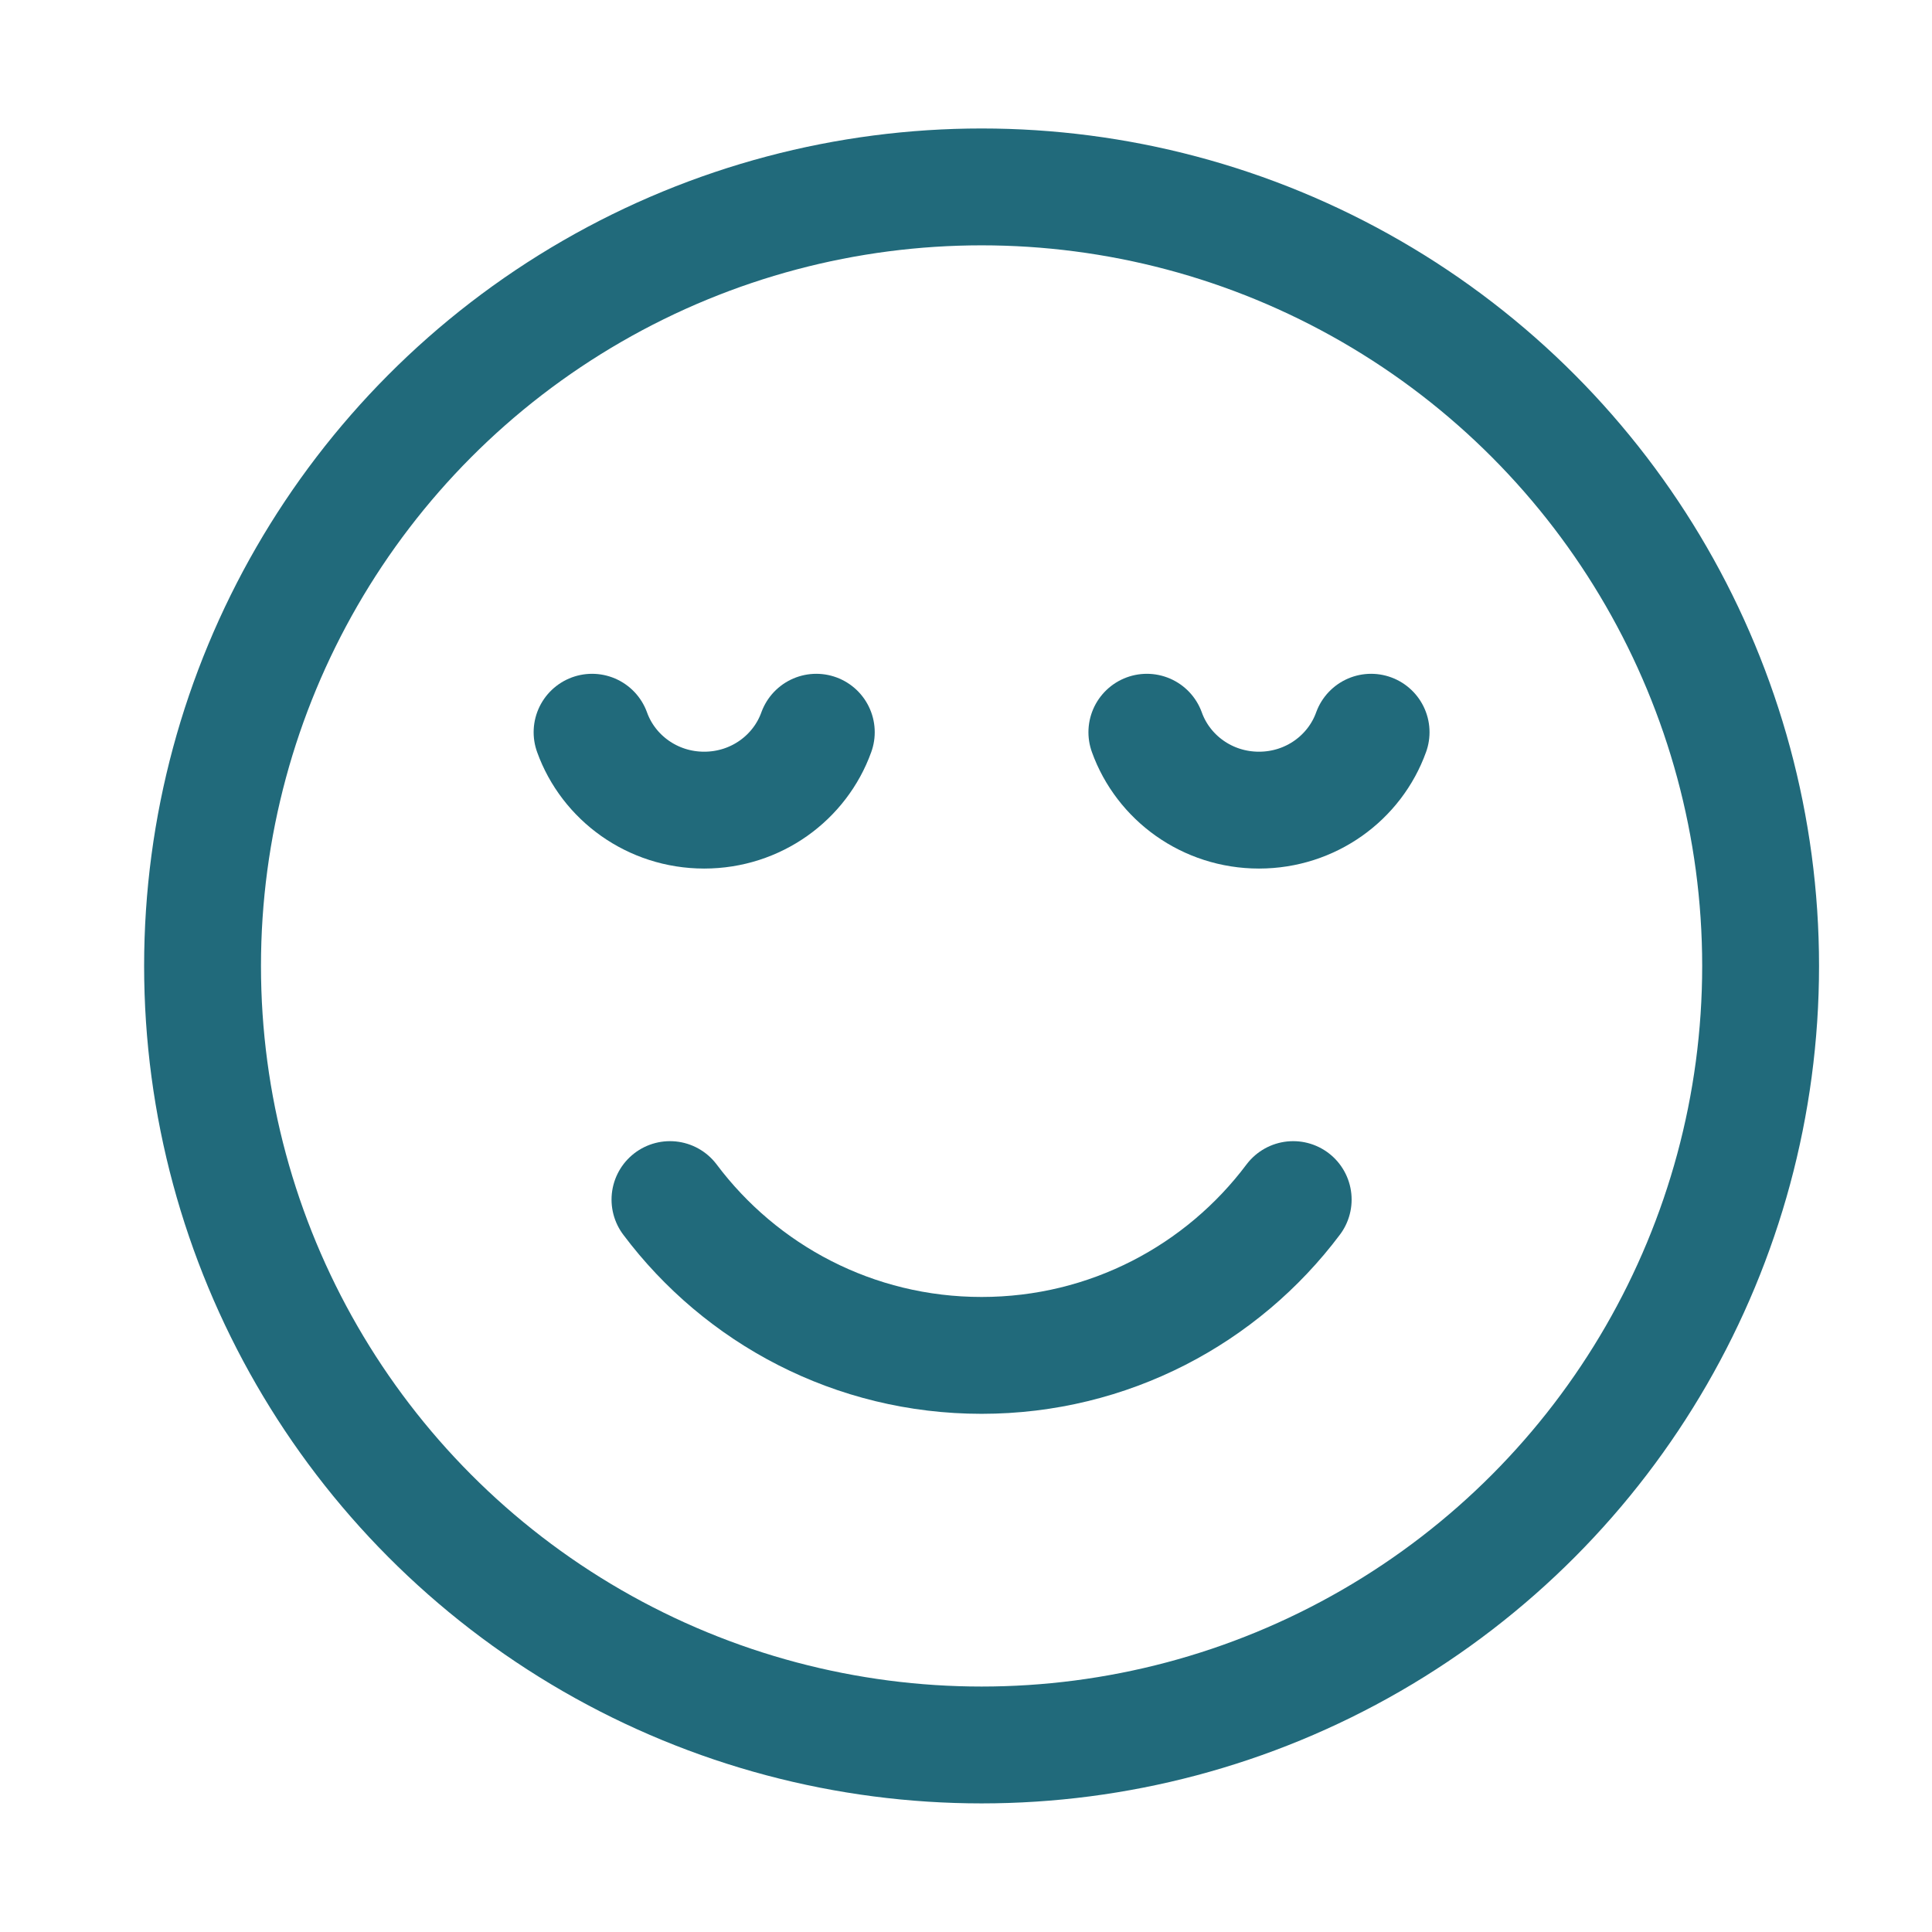
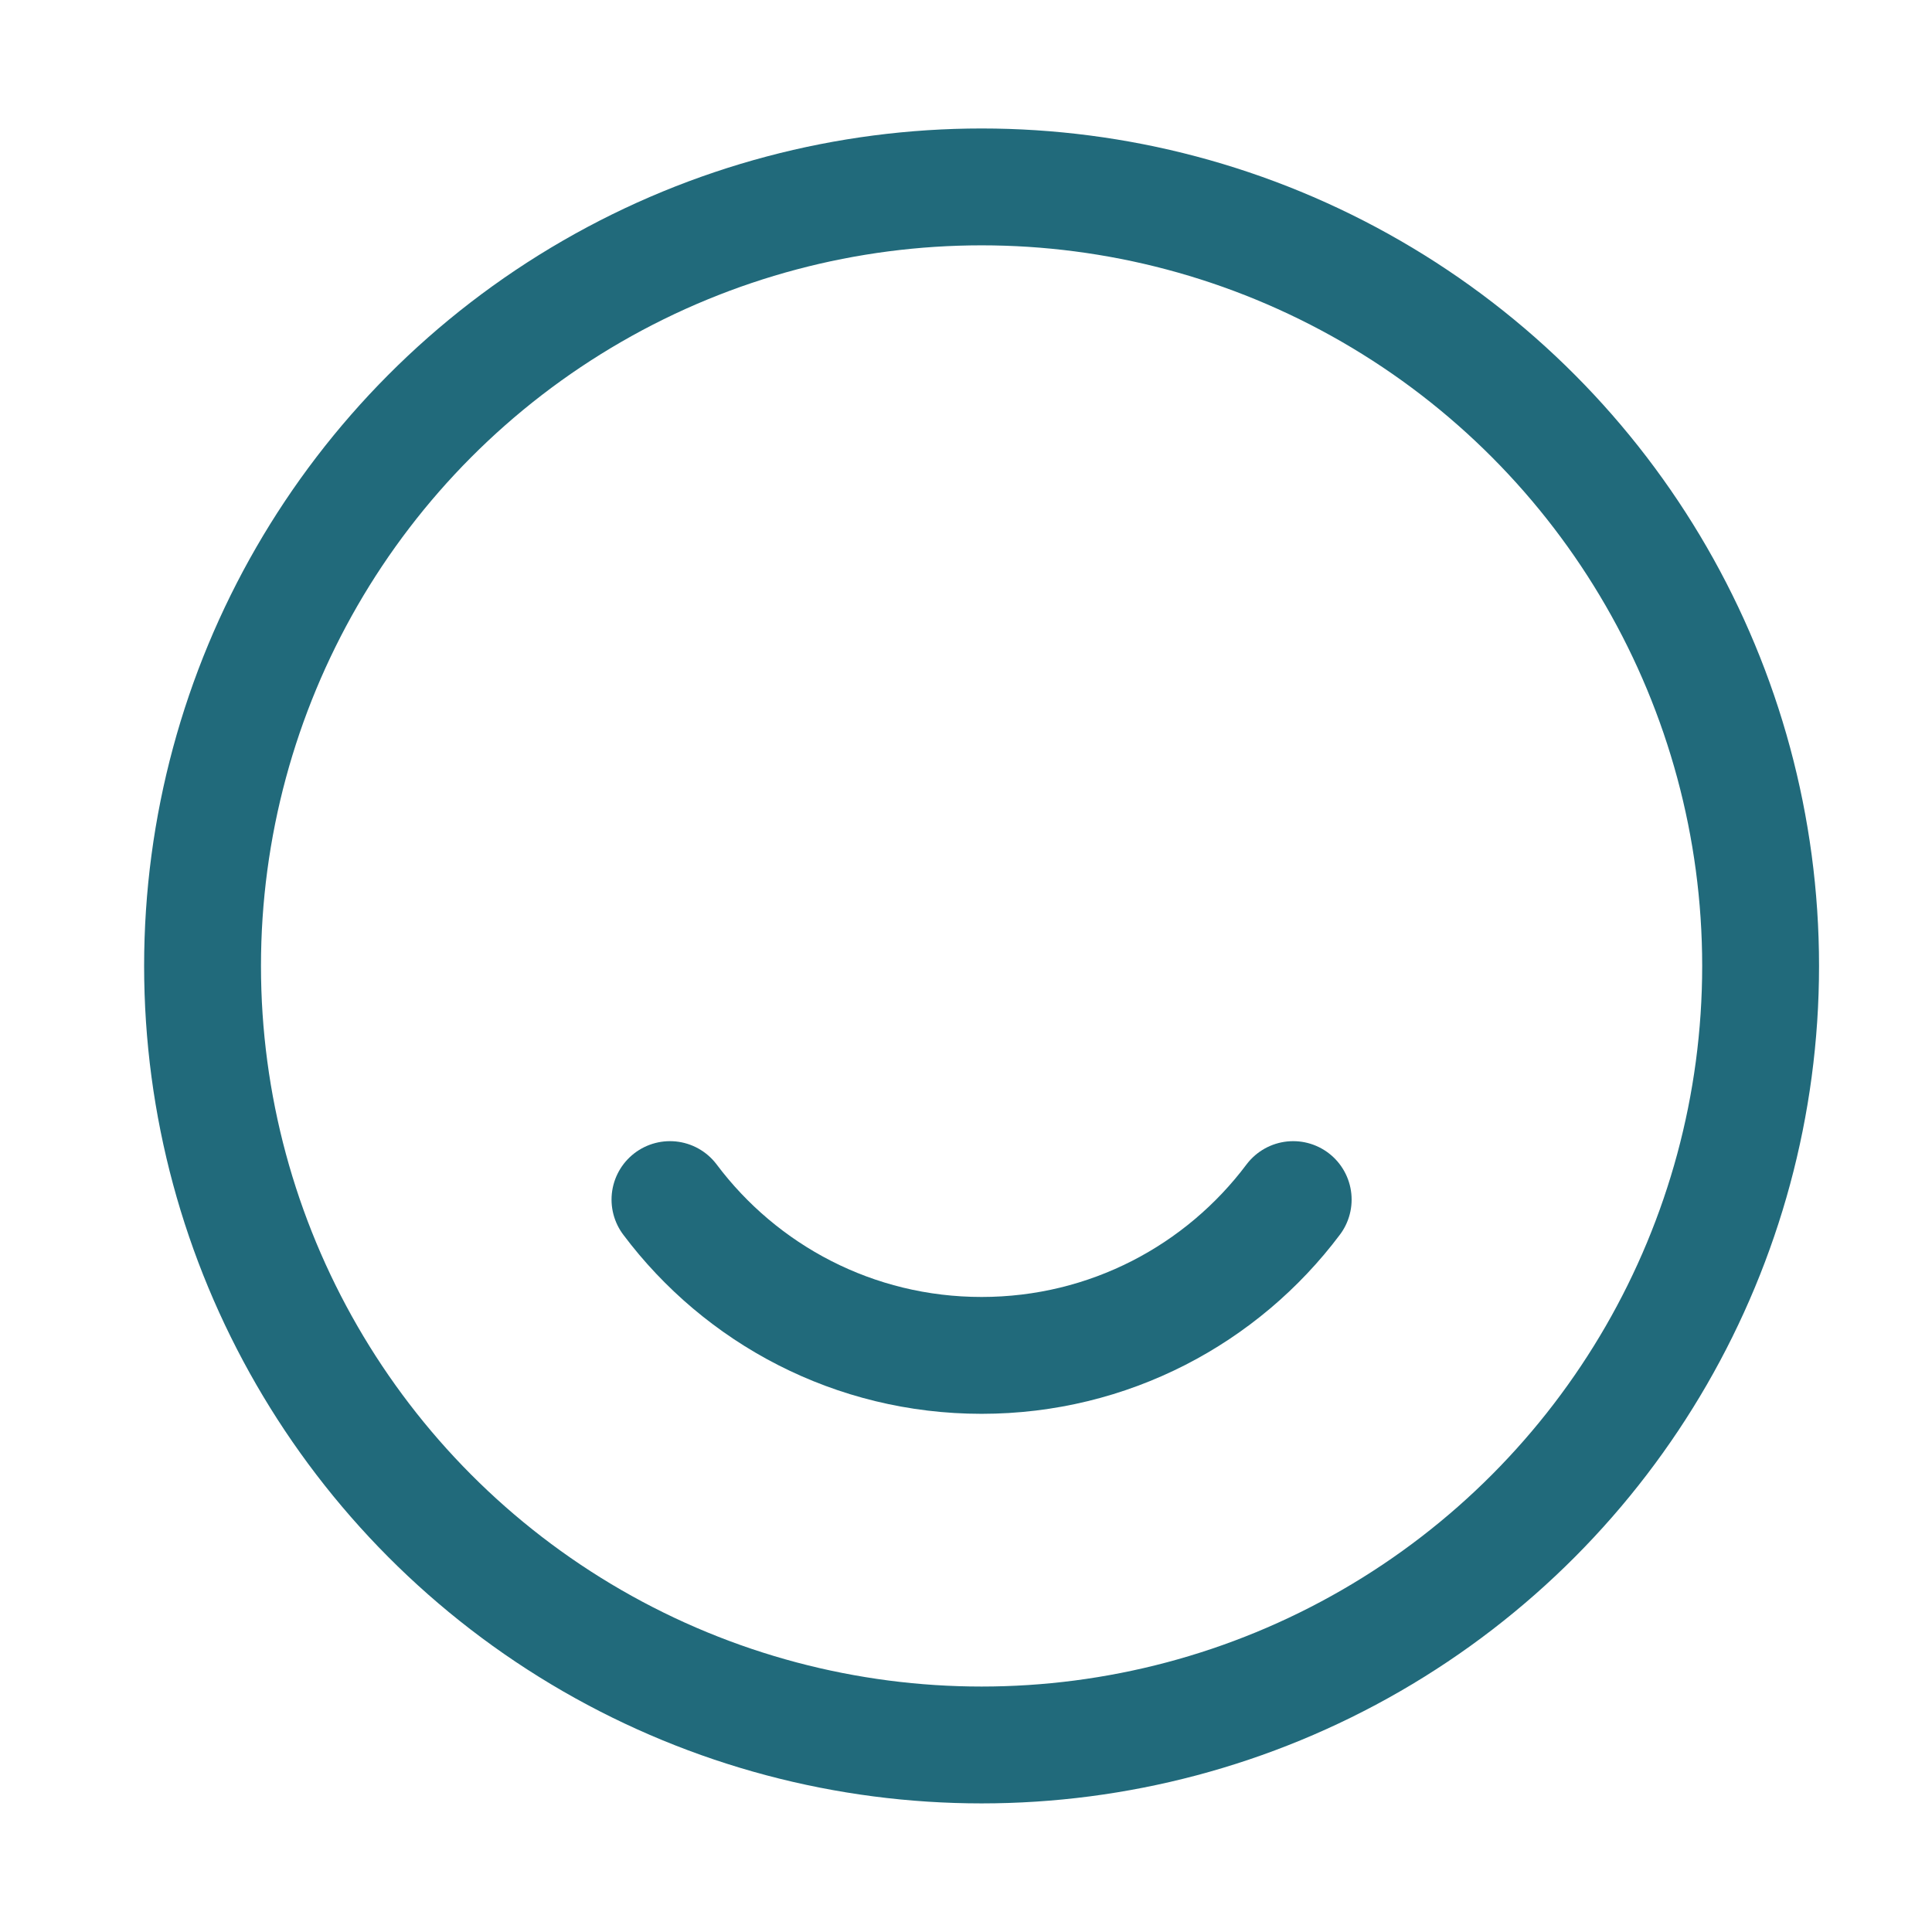
<svg xmlns="http://www.w3.org/2000/svg" width="31" height="31" viewBox="0 0 31 31" fill="none">
  <circle cx="15.75" cy="15.499" r="12.5" stroke="#216A7B" stroke-width="1.875" stroke-linecap="round" stroke-linejoin="round" />
-   <path d="M9.5 11.749C9.762 12.478 10.469 12.999 11.299 12.999C12.13 12.999 12.836 12.478 13.098 11.749M18.402 11.749C18.664 12.478 19.37 12.999 20.201 12.999C21.032 12.999 21.738 12.478 22 11.749" stroke="#216A7B" stroke-width="1.875" stroke-linecap="round" stroke-linejoin="round" />
  <path d="M10.75 19.248C11.89 20.767 13.705 21.748 15.75 21.748C17.795 21.748 19.61 20.767 20.75 19.248" stroke="#216A7B" stroke-width="1.875" stroke-linecap="round" stroke-linejoin="round" />
</svg>